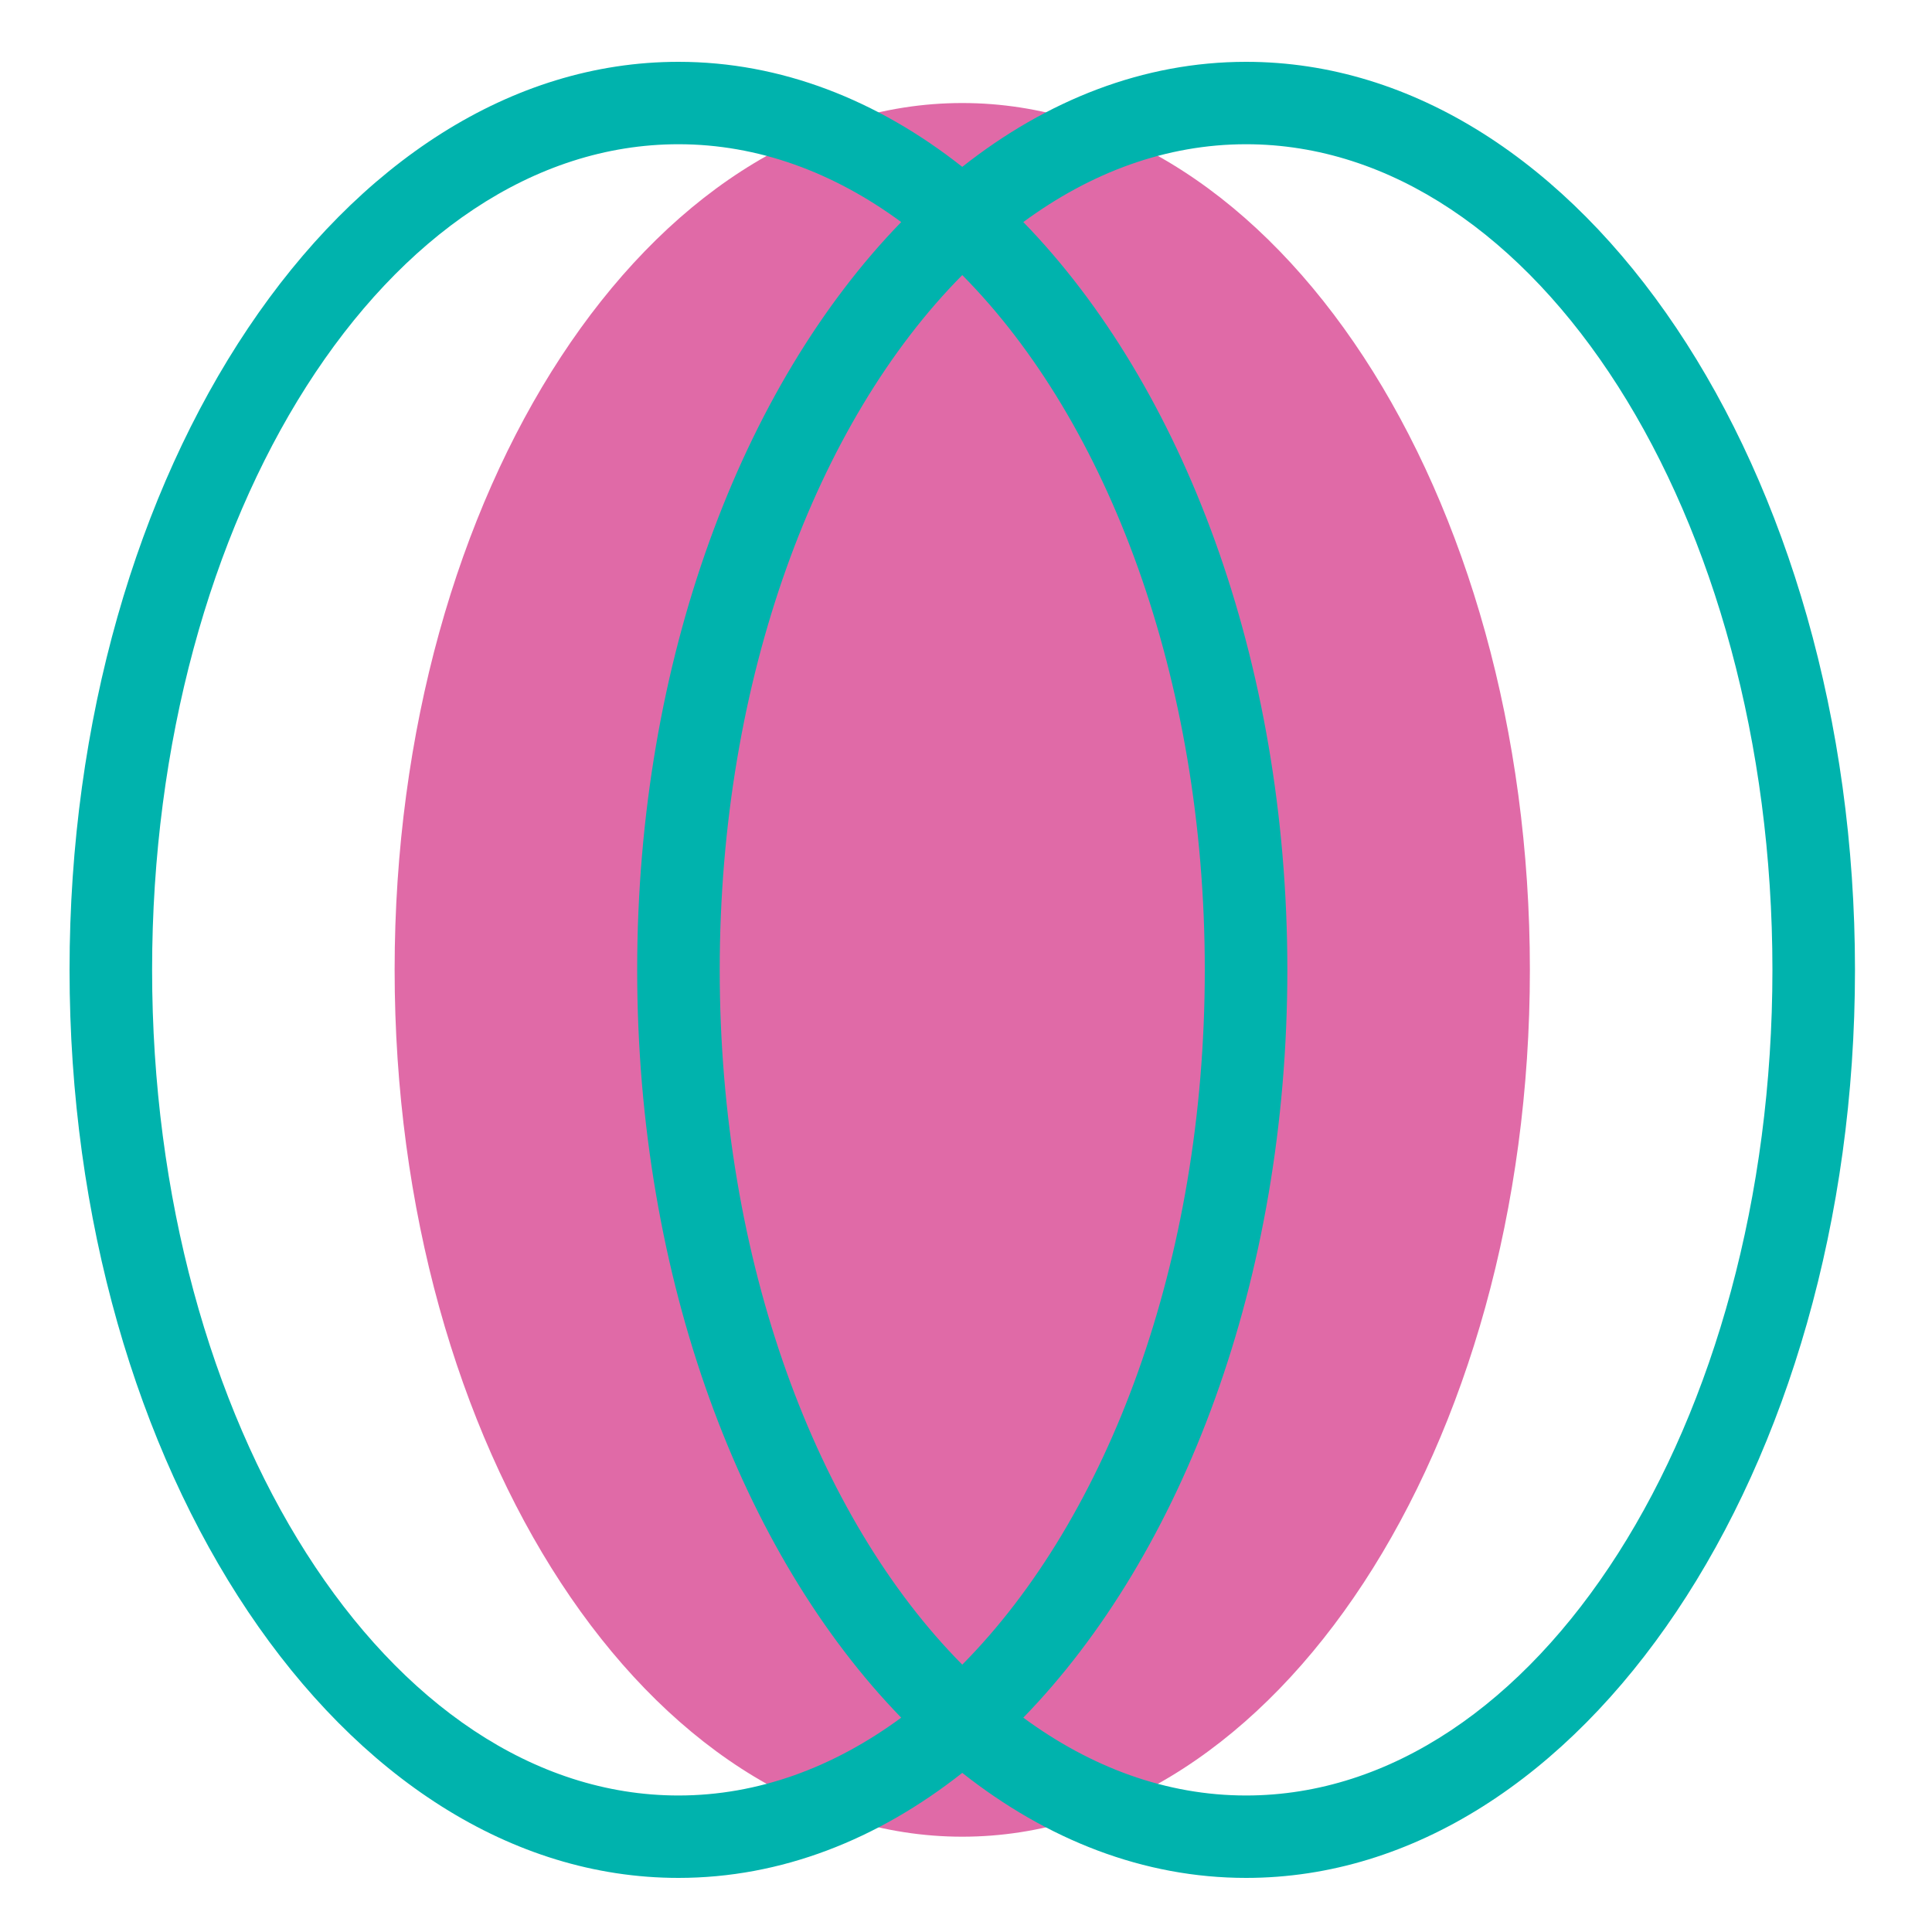
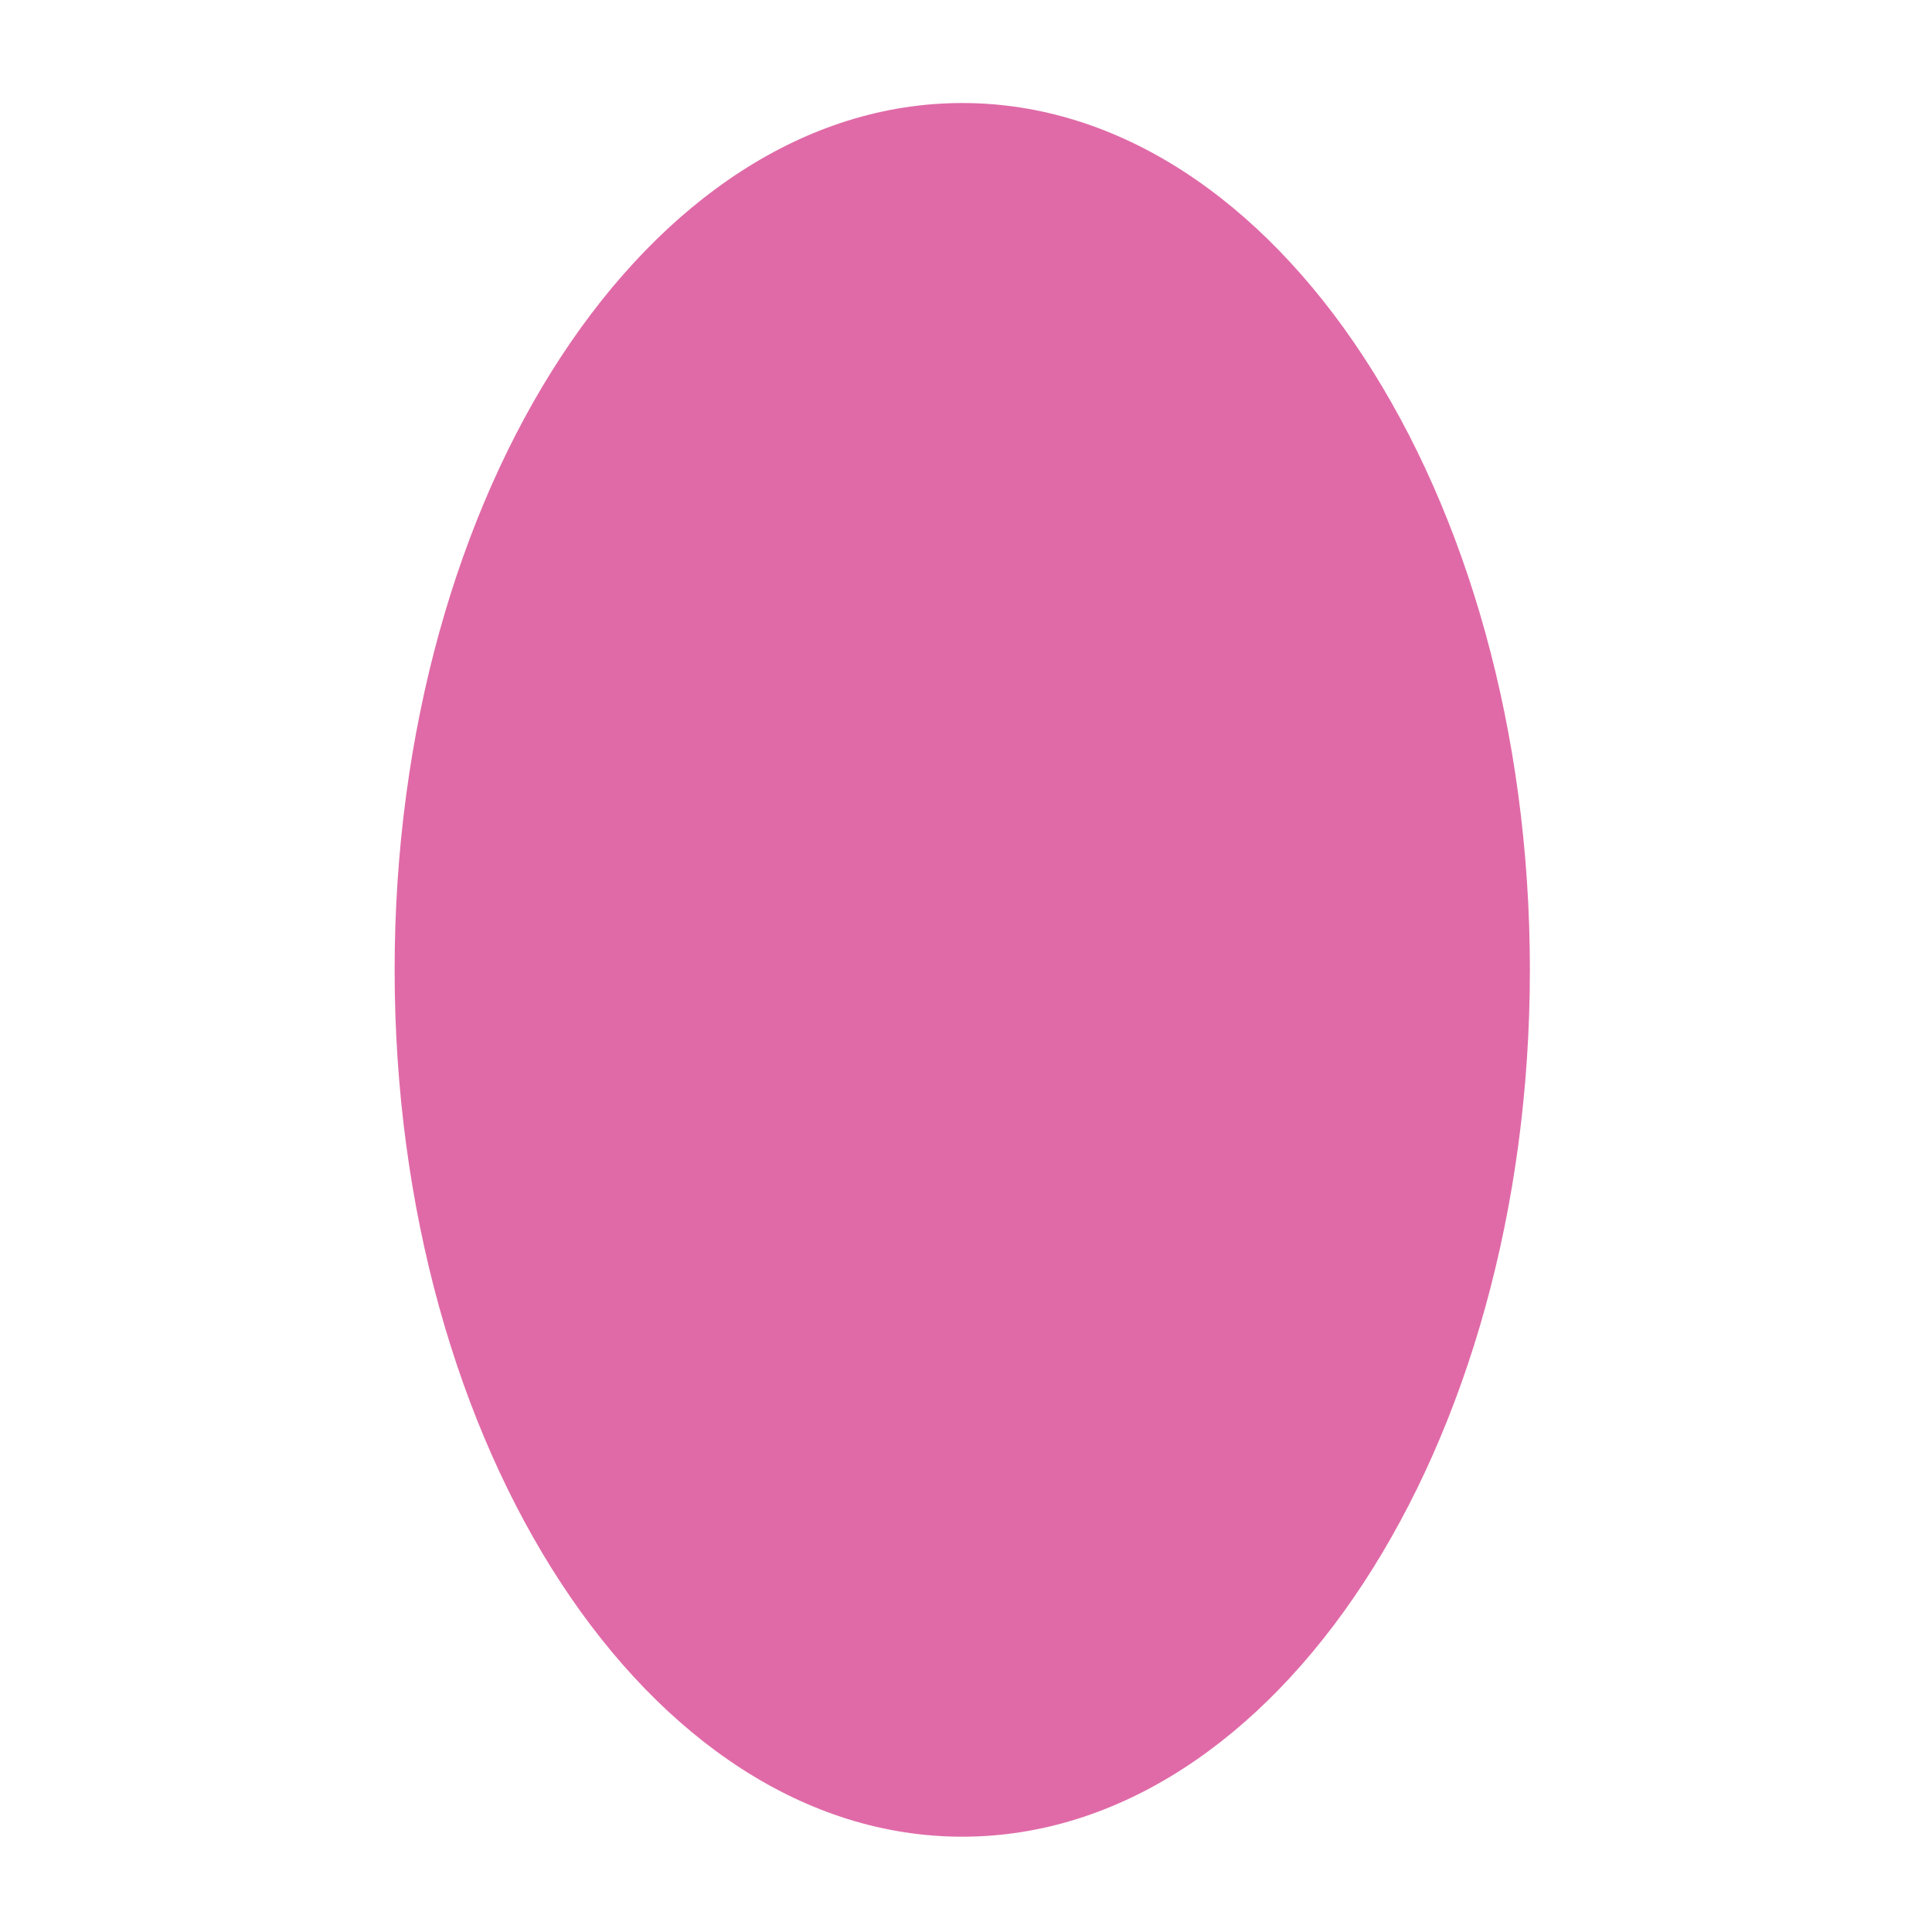
<svg xmlns="http://www.w3.org/2000/svg" width="250" height="250" viewBox="0 0 250 250" fill="none">
  <path d="M124.516 237.668C165.082 237.668 197.966 187.449 197.966 125.5C197.966 63.551 165.082 13.332 124.516 13.332C83.95 13.332 51.065 63.551 51.065 125.5C51.065 187.449 83.95 237.668 124.516 237.668Z" fill="#E06AA7" />
-   <path d="M161.241 8C147.984 8 135.49 12.929 124.516 21.59C113.542 12.929 101.048 8 87.791 8C44.346 8 9 60.71 9 125.5C9 190.29 44.346 243 87.791 243C101.048 243 113.542 238.071 124.516 229.41C135.49 238.071 147.984 243 161.241 243C204.689 243 240.034 190.29 240.034 125.5C240.034 60.71 204.688 8 161.241 8ZM124.516 215.403C105.659 196.383 93.132 163.204 93.132 125.5C93.132 87.797 105.659 54.617 124.516 35.597C143.373 54.617 155.9 87.796 155.9 125.5C155.9 163.205 143.373 196.383 124.516 215.403ZM19.682 125.5C19.682 66.59 50.236 18.664 87.791 18.664C98.091 18.664 107.856 22.287 116.616 28.734C95.998 49.947 82.451 85.401 82.451 125.5C82.451 165.599 95.998 201.053 116.616 222.266C107.856 228.713 98.09 232.336 87.791 232.336C50.236 232.336 19.682 184.409 19.682 125.5ZM161.241 232.336C150.942 232.336 141.176 228.712 132.416 222.266C153.035 201.053 166.582 165.599 166.582 125.5C166.582 85.401 153.034 49.947 132.416 28.734C141.176 22.287 150.942 18.664 161.241 18.664C198.797 18.664 229.351 66.59 229.351 125.5C229.351 184.41 198.797 232.336 161.241 232.336Z" fill="#00B3AD" />
</svg>